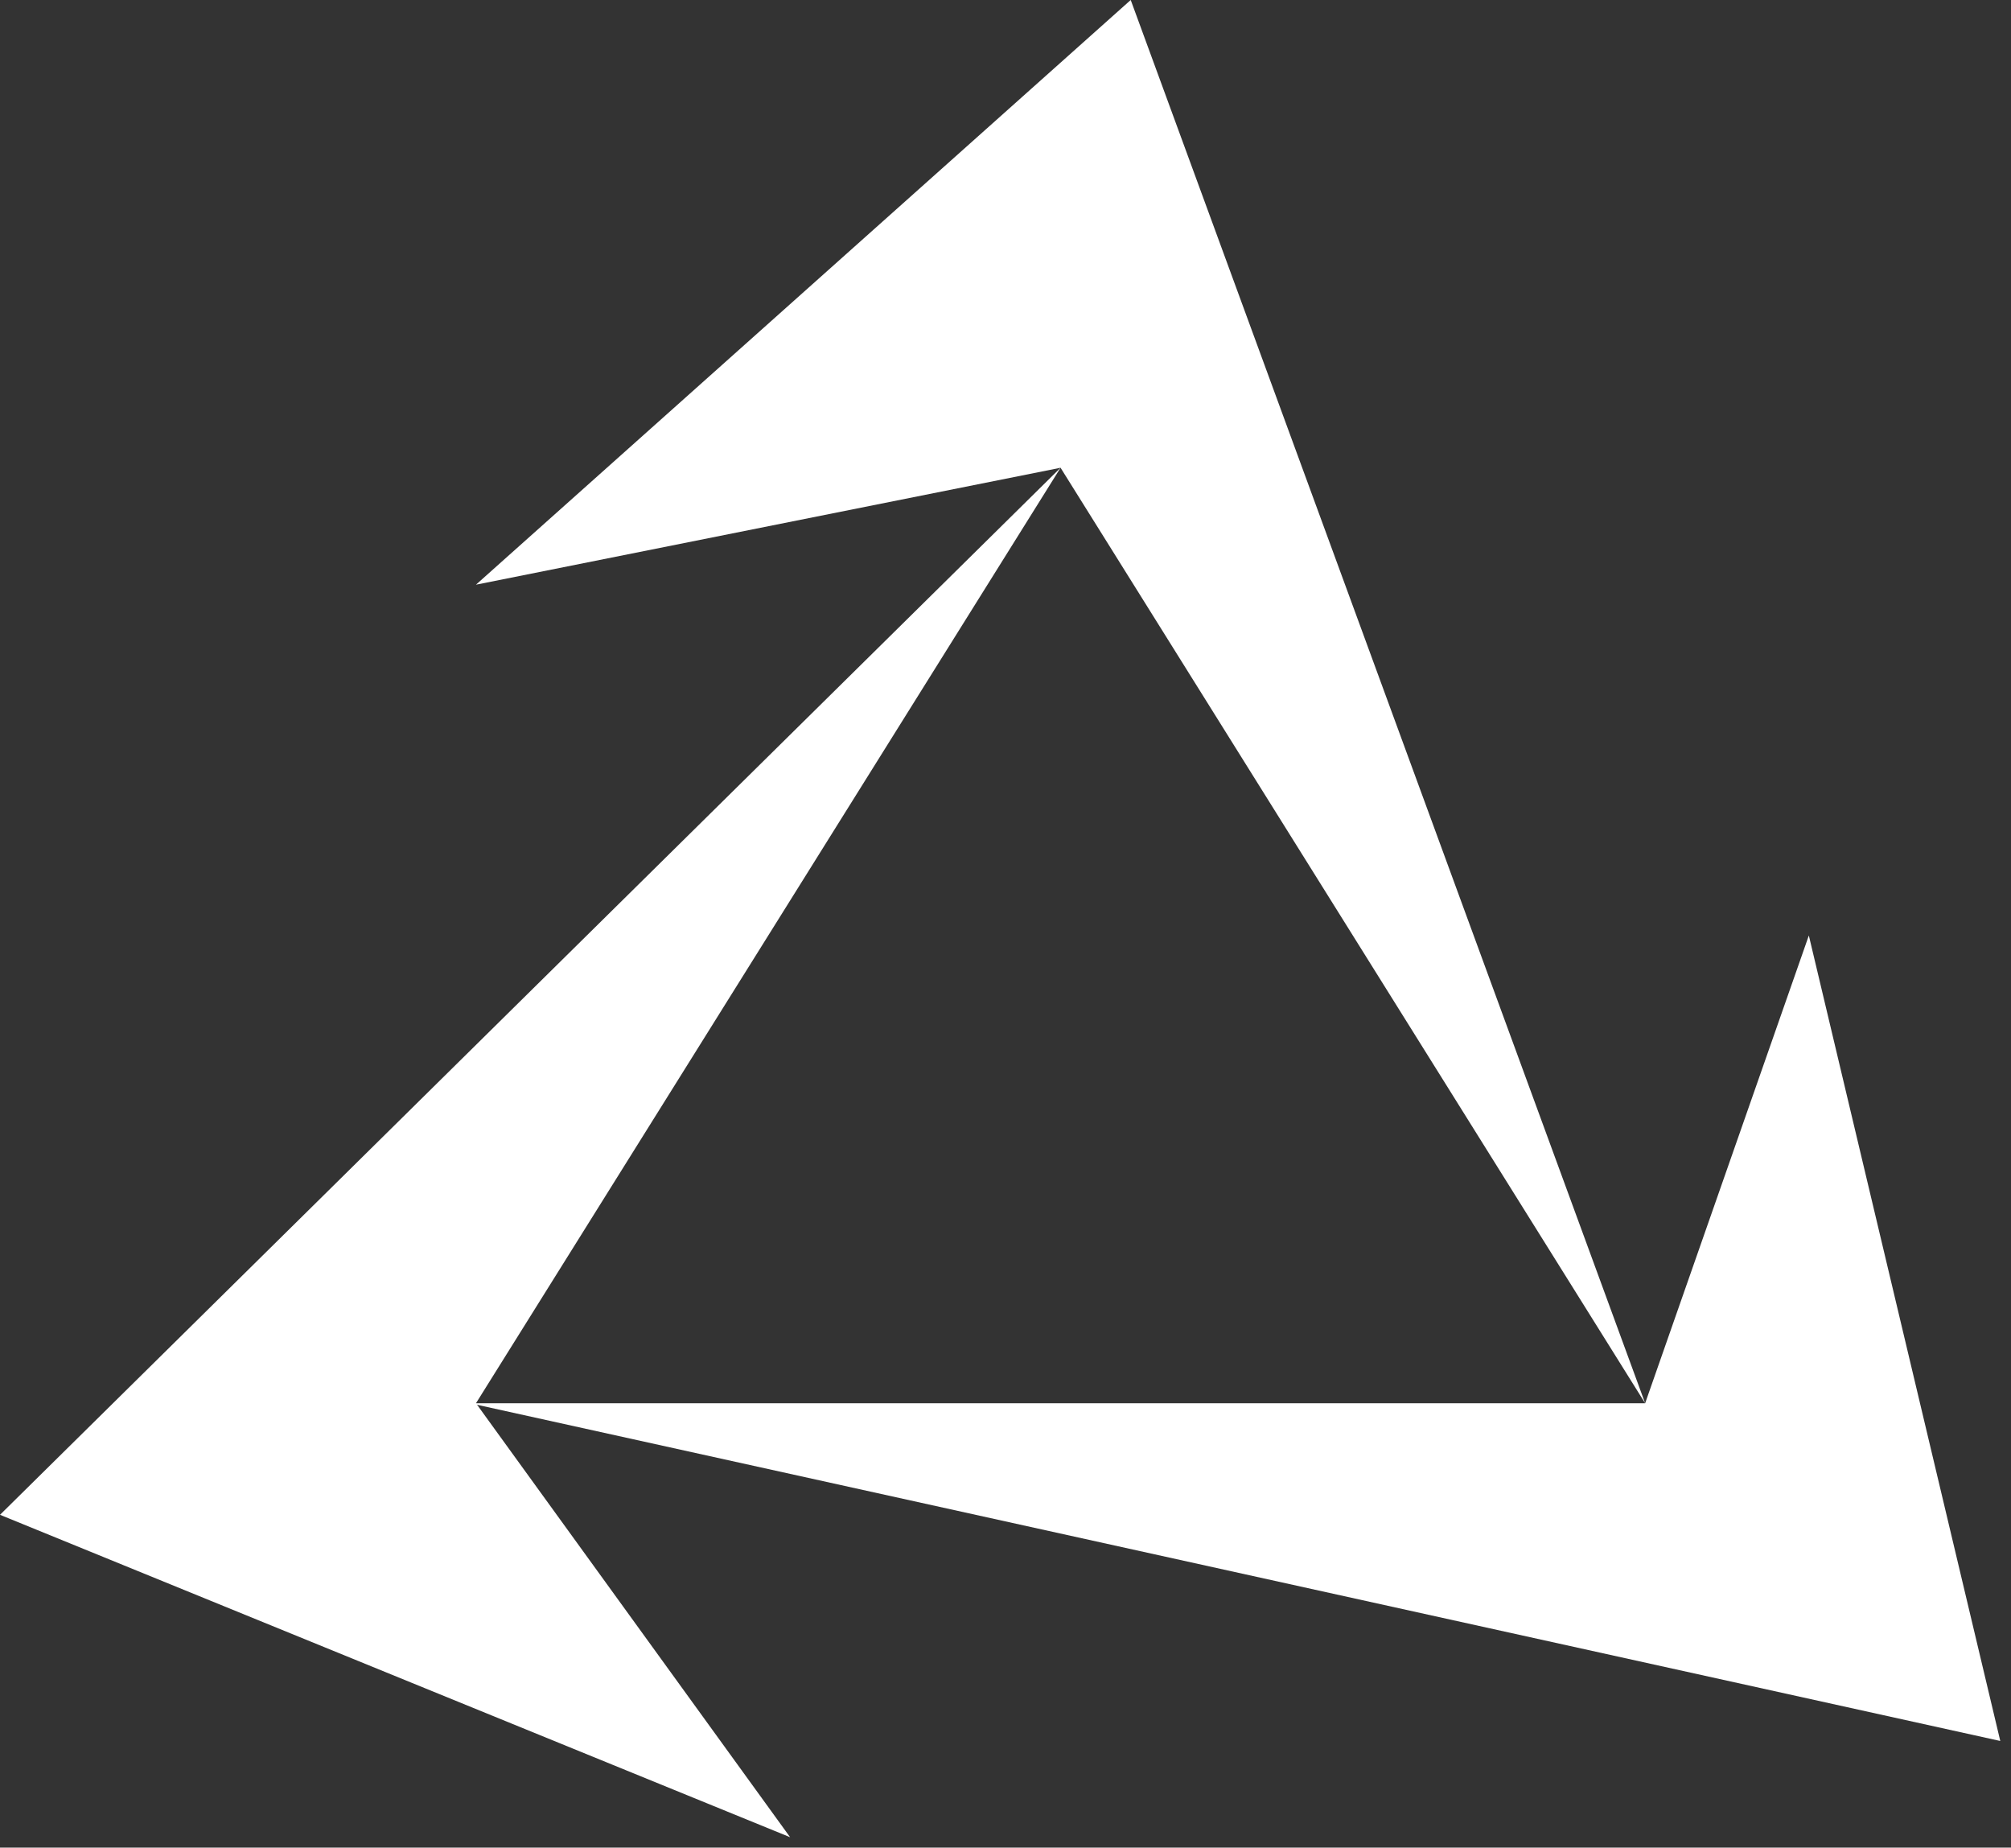
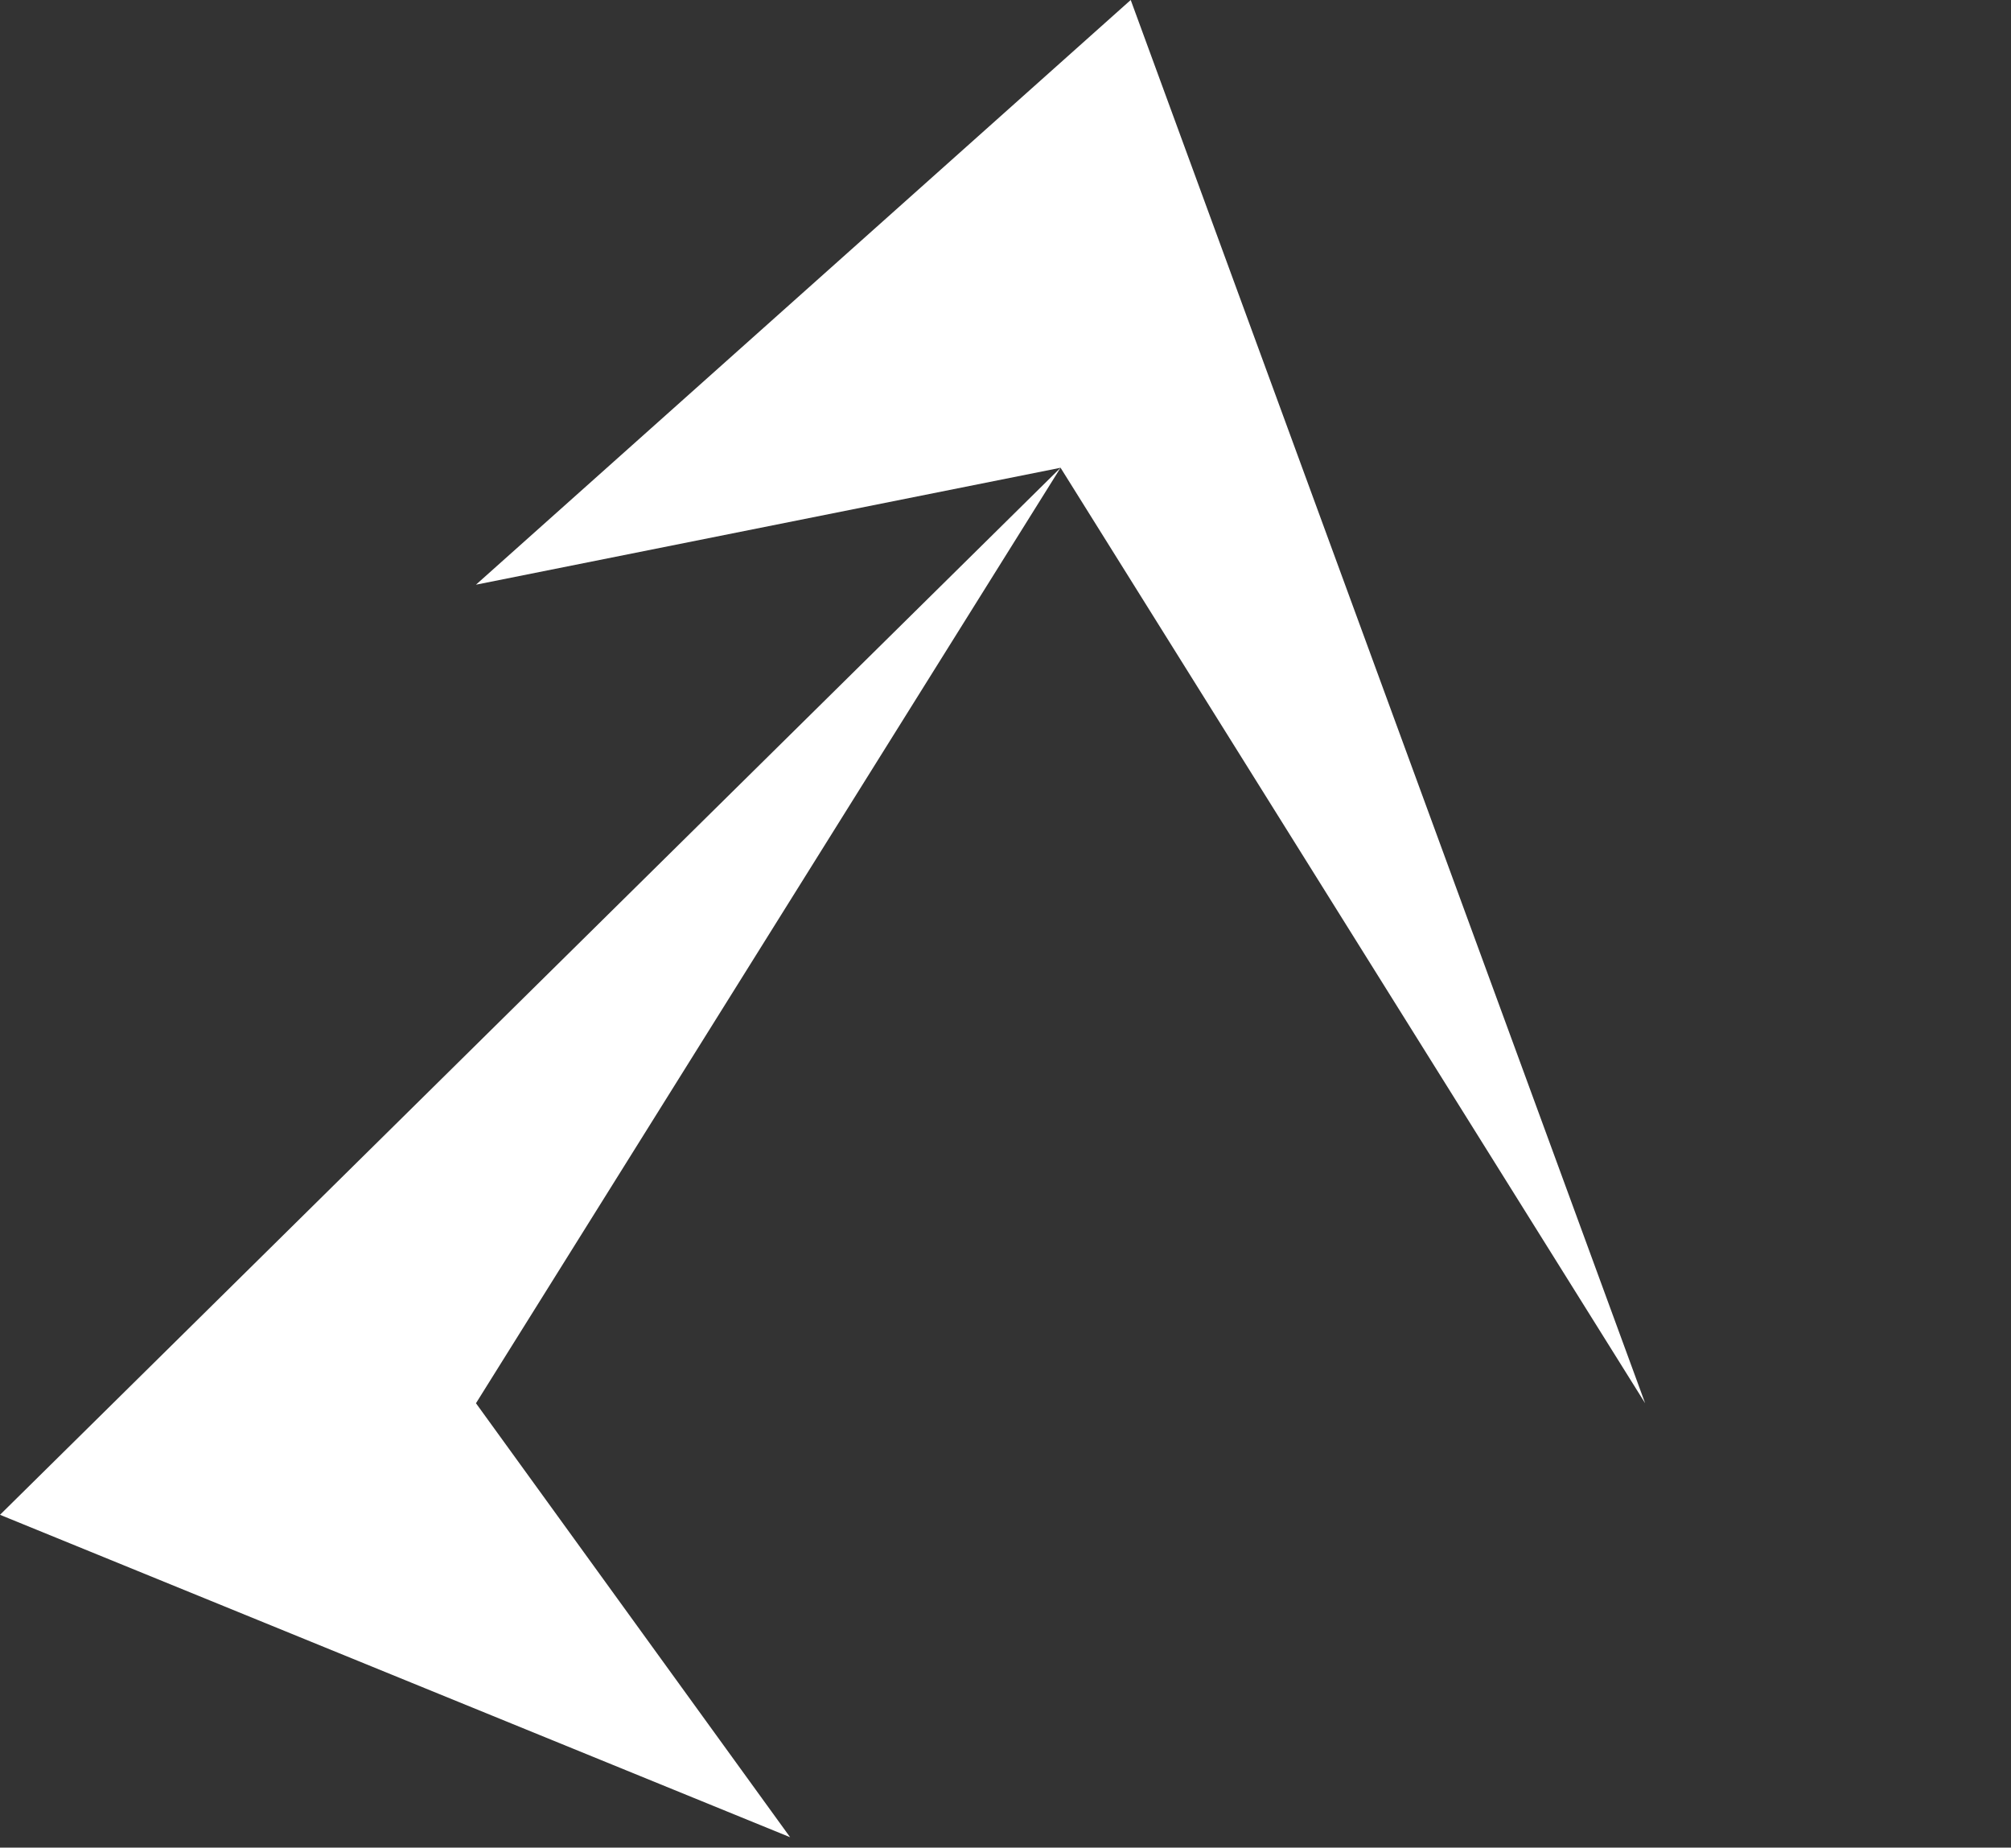
<svg xmlns="http://www.w3.org/2000/svg" width="172" height="158" fill="none">
  <rect width="100%" height="100%" fill="#333333" stroke="none" />
  <path d="m96.71 0 43.999 120-50-80-50 10 56-50Z" fill="#fff" />
-   <path d="M171.083 148.881 40.209 120h100.5l14-40 16.374 68.881Z" fill="#fff" />
  <path d="M0 129.54 90.71 40l-50 80 26.868 37.112L0 129.54Z" fill="#fff" />
</svg>